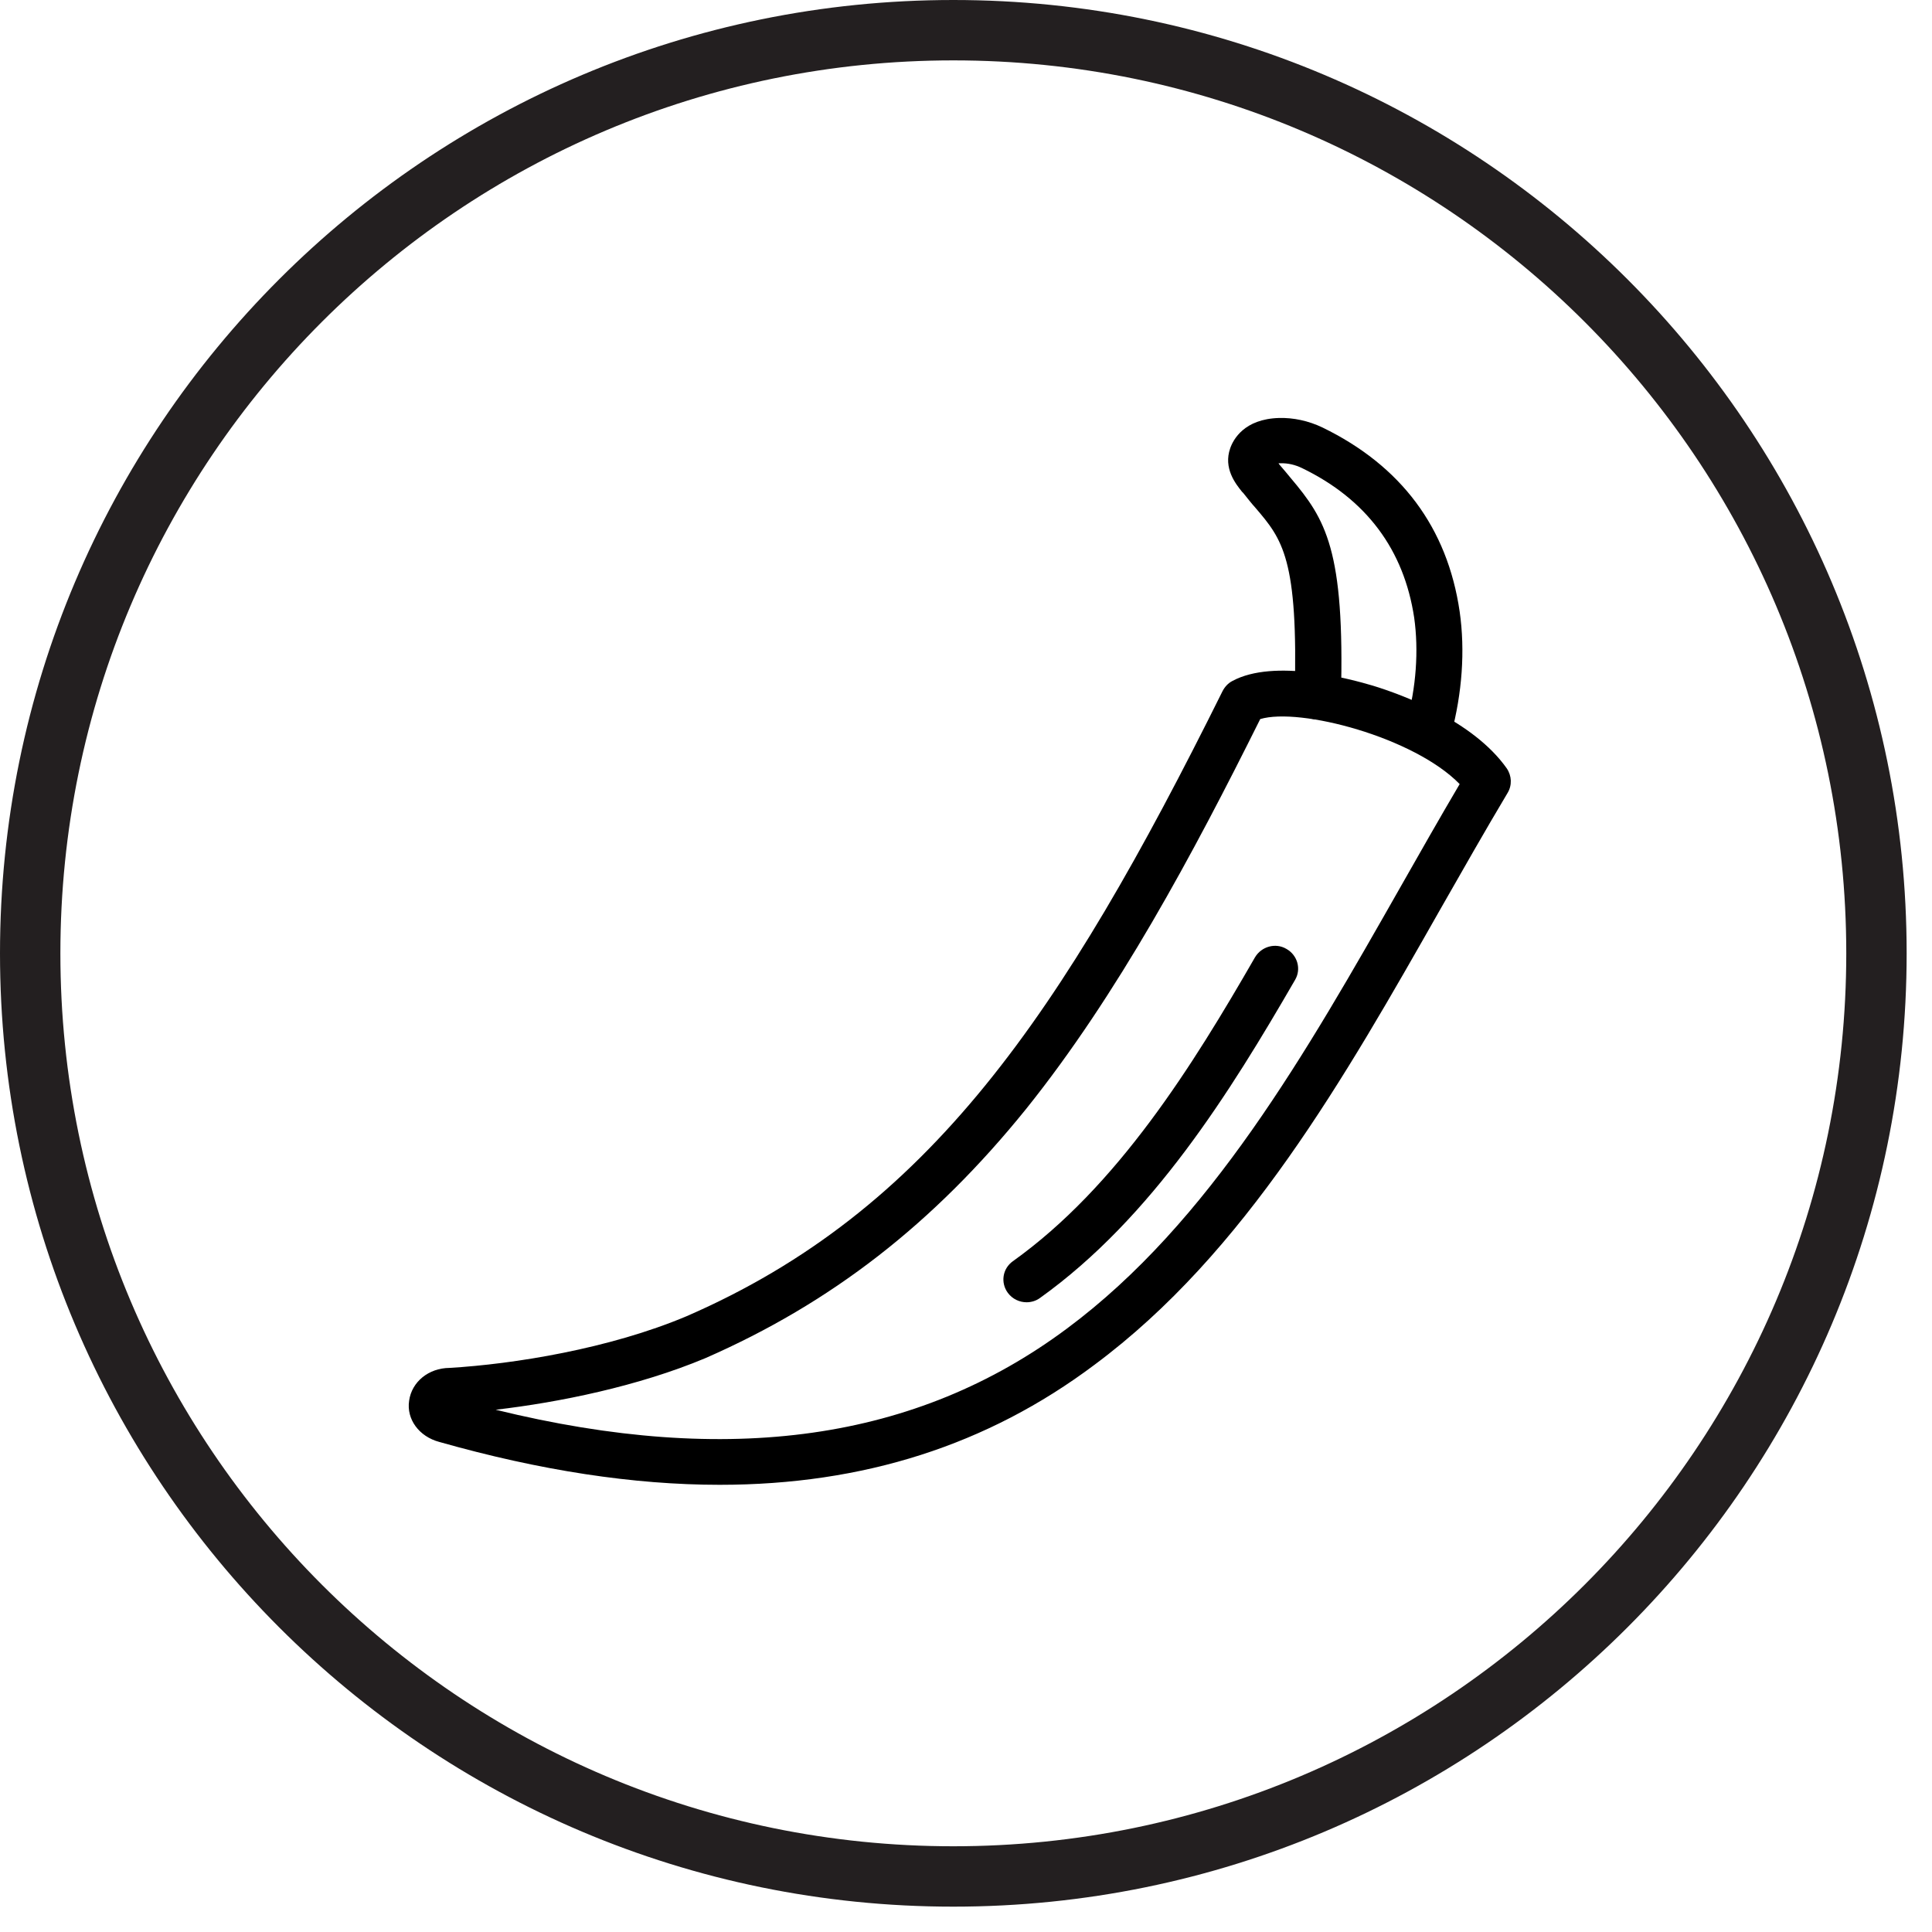
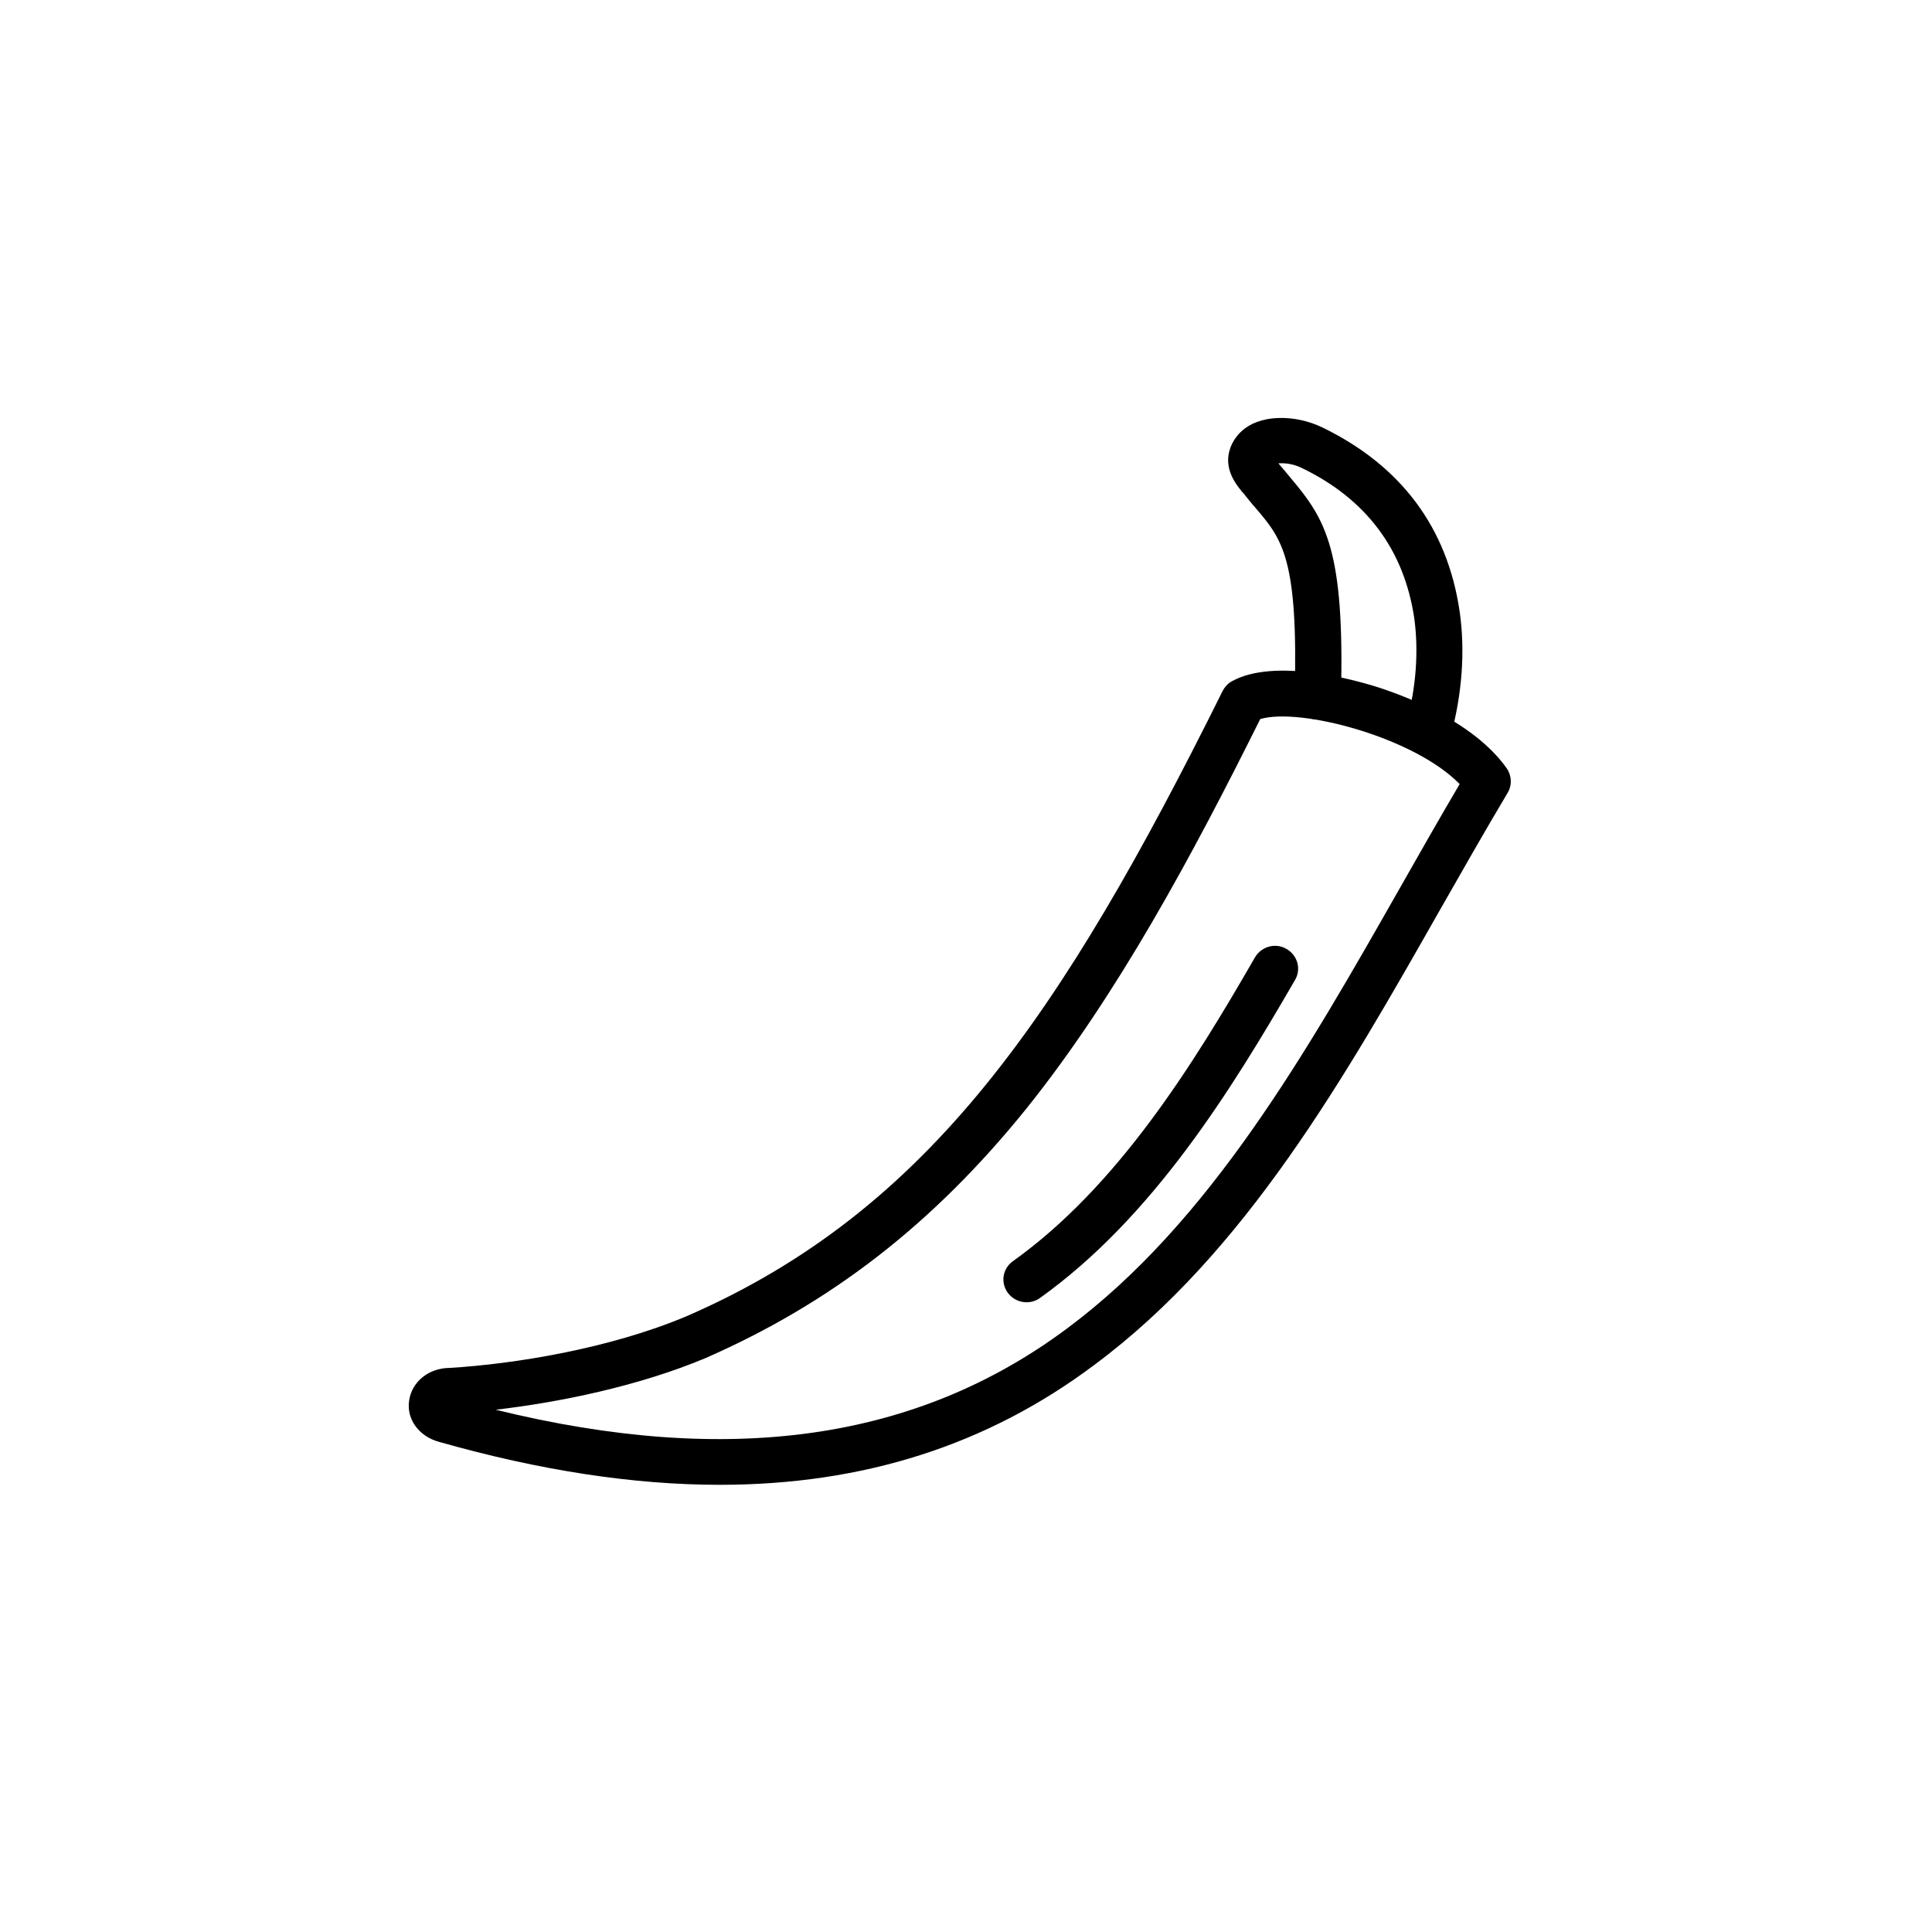
<svg xmlns="http://www.w3.org/2000/svg" width="50" zoomAndPan="magnify" viewBox="0 0 37.5 37.5" height="50" preserveAspectRatio="xMidYMid meet" version="1.0">
  <defs>
    <clipPath id="72b4f84db8">
      <path d="M 0 0 L 37.008 0 L 37.008 37.008 L 0 37.008 Z M 0 0 " clip-rule="nonzero" />
    </clipPath>
    <clipPath id="e9f2f34f29">
      <path d="M 23 8.102 L 29 8.102 L 29 15 L 23 15 Z M 23 8.102 " clip-rule="nonzero" />
    </clipPath>
    <clipPath id="5dc940a4a0">
      <path d="M 7.887 13 L 29.352 13 L 29.352 28.824 L 7.887 28.824 Z M 7.887 13 " clip-rule="nonzero" />
    </clipPath>
  </defs>
  <g clip-path="url(#72b4f84db8)">
-     <path fill="#231f20" d="M 18.504 0 C 8.281 0 0 8.289 0 18.504 C 0 28.719 8.281 37.008 18.504 37.008 C 28.727 37.008 37.008 28.719 37.008 18.504 C 37.008 8.289 28.727 0 18.504 0 Z M 18.504 35.836 C 8.93 35.836 1.172 28.074 1.172 18.504 C 1.172 8.93 8.93 1.172 18.504 1.172 C 28.074 1.172 35.836 8.93 35.836 18.504 C 35.836 28.074 28.074 35.836 18.504 35.836 Z M 18.504 35.836 " fill-opacity="1" fill-rule="nonzero" />
-   </g>
+     </g>
  <g clip-path="url(#e9f2f34f29)">
    <path fill="#000000" d="M 27.727 14.617 C 27.609 14.617 27.496 14.578 27.41 14.488 C 27.227 14.309 27.285 14.09 27.301 14.016 C 27.488 13.348 27.539 12.625 27.449 11.988 C 27.25 10.672 26.523 9.691 25.273 9.086 C 25.137 9.02 24.996 8.988 24.855 8.992 C 24.844 8.992 24.828 8.992 24.816 8.992 L 24.832 9.016 C 24.91 9.105 24.984 9.195 25.055 9.281 C 25.73 10.082 26.105 10.668 26.027 13.535 C 26.02 13.781 25.812 13.973 25.566 13.965 C 25.316 13.957 25.121 13.754 25.129 13.512 C 25.203 10.836 24.891 10.469 24.367 9.855 C 24.289 9.77 24.215 9.672 24.129 9.566 L 24.109 9.547 C 23.98 9.387 23.742 9.086 23.879 8.699 C 23.938 8.531 24.148 8.133 24.824 8.113 C 25.105 8.105 25.398 8.168 25.668 8.297 C 27.195 9.039 28.094 10.242 28.332 11.871 C 28.441 12.633 28.379 13.457 28.168 14.25 L 28.164 14.262 C 28.145 14.344 28.105 14.422 28.039 14.488 C 27.953 14.578 27.836 14.617 27.727 14.617 Z M 28.172 14.148 C 28.172 14.176 28.172 14.207 28.168 14.234 C 28.172 14.211 28.176 14.18 28.172 14.148 Z M 28.043 13.863 C 28.086 13.906 28.121 13.957 28.141 14.012 C 28.121 13.961 28.09 13.91 28.043 13.863 Z M 28.043 13.863 Z M 28.043 13.863 Z M 28.043 13.863 " fill-opacity="1" fill-rule="nonzero" />
  </g>
  <g clip-path="url(#5dc940a4a0)">
    <path fill="#000000" d="M 13.969 28.82 C 12.297 28.82 10.484 28.543 8.527 27.988 C 8.133 27.883 7.887 27.547 7.941 27.188 C 7.992 26.82 8.32 26.555 8.723 26.551 C 9.973 26.477 11.828 26.18 13.328 25.547 C 18.027 23.504 20.605 19.707 23.73 13.414 C 23.773 13.332 23.836 13.262 23.918 13.219 C 24.734 12.777 26.215 13.18 26.648 13.309 C 27.207 13.48 28.59 13.984 29.246 14.914 C 29.344 15.059 29.352 15.242 29.262 15.391 C 28.824 16.125 28.387 16.895 27.961 17.641 C 26.098 20.922 24.172 24.316 21.242 26.492 C 19.164 28.051 16.754 28.82 13.969 28.82 Z M 9.621 27.363 C 14.16 28.477 17.789 27.961 20.707 25.789 C 23.484 23.727 25.363 20.418 27.184 17.215 C 27.559 16.555 27.945 15.875 28.332 15.219 C 27.445 14.309 25.23 13.727 24.461 13.957 C 23.152 16.586 21.691 19.312 19.918 21.523 C 18.117 23.754 16.133 25.293 13.688 26.363 C 12.391 26.906 10.859 27.219 9.621 27.363 Z M 8.754 27.133 Z M 8.754 27.133 " fill-opacity="1" fill-rule="nonzero" />
  </g>
  <path fill="#000000" d="M 19.926 25.277 C 19.789 25.277 19.652 25.215 19.562 25.094 C 19.418 24.898 19.457 24.625 19.66 24.48 C 21.695 23.027 23.156 20.672 24.359 18.582 C 24.484 18.371 24.758 18.293 24.969 18.418 C 25.184 18.539 25.262 18.809 25.137 19.02 C 23.883 21.188 22.363 23.637 20.184 25.195 C 20.109 25.25 20.016 25.277 19.926 25.277 Z M 19.926 25.277 " fill-opacity="1" fill-rule="nonzero" />
</svg>